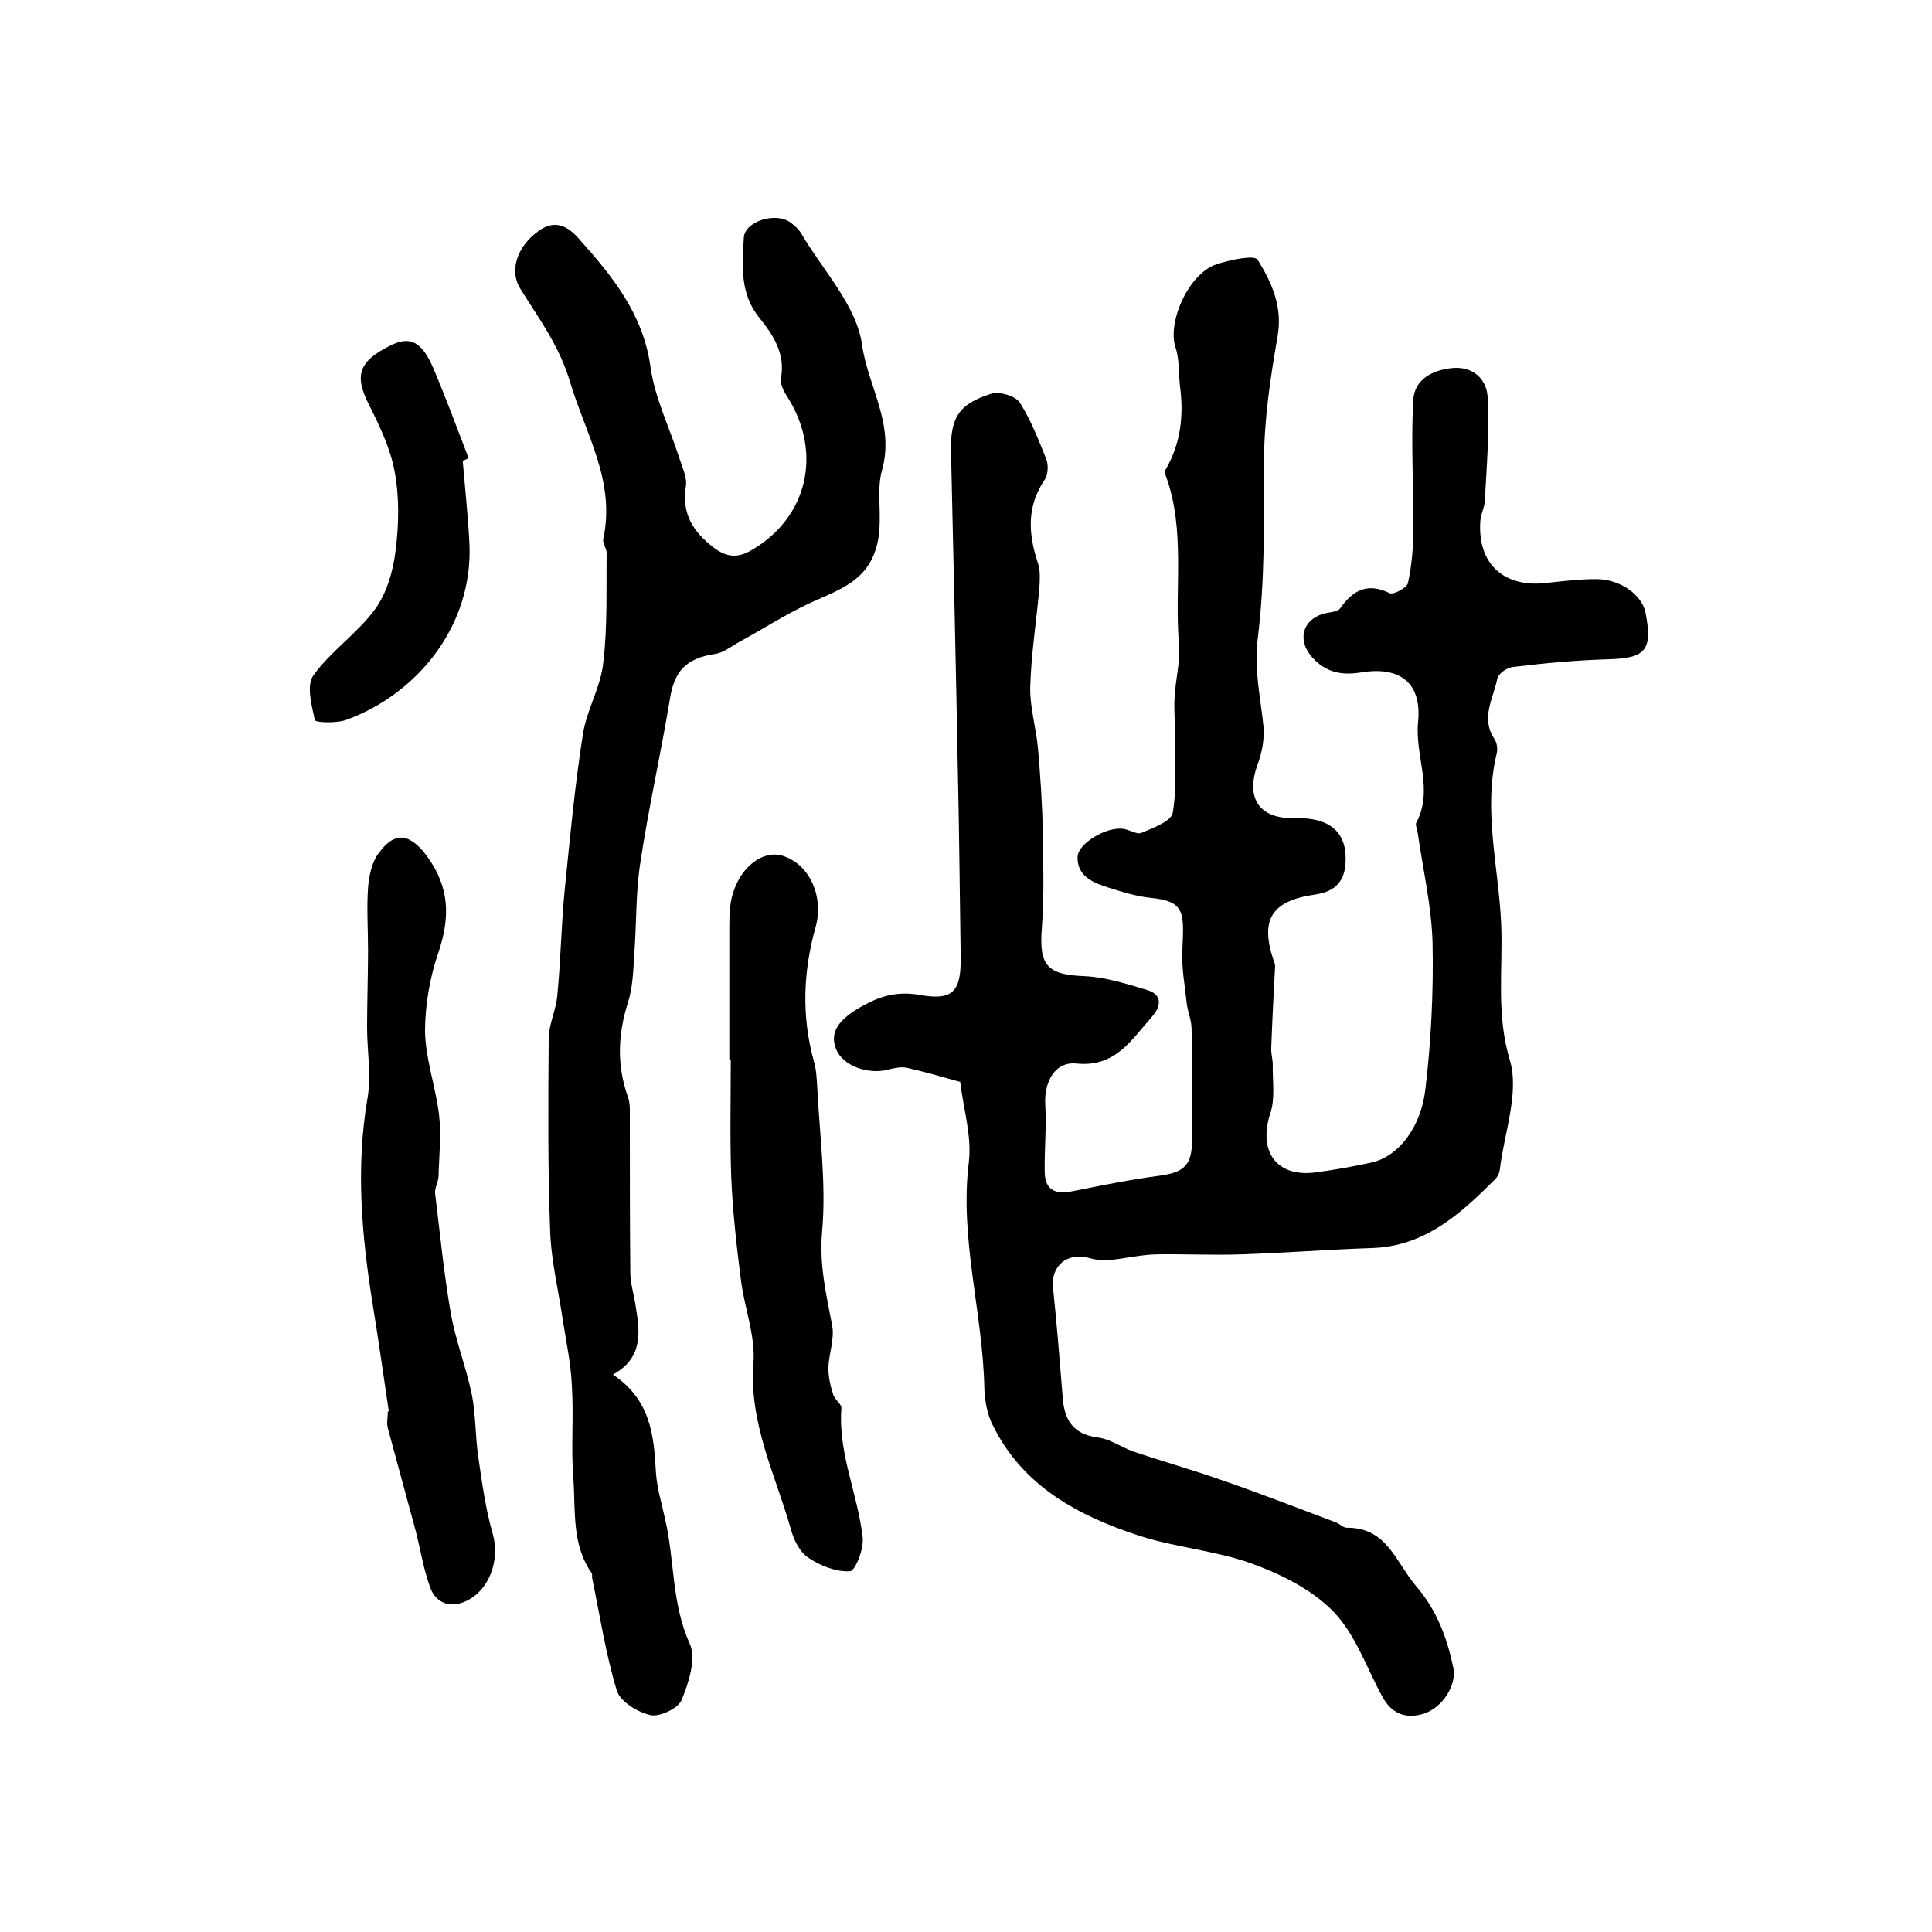
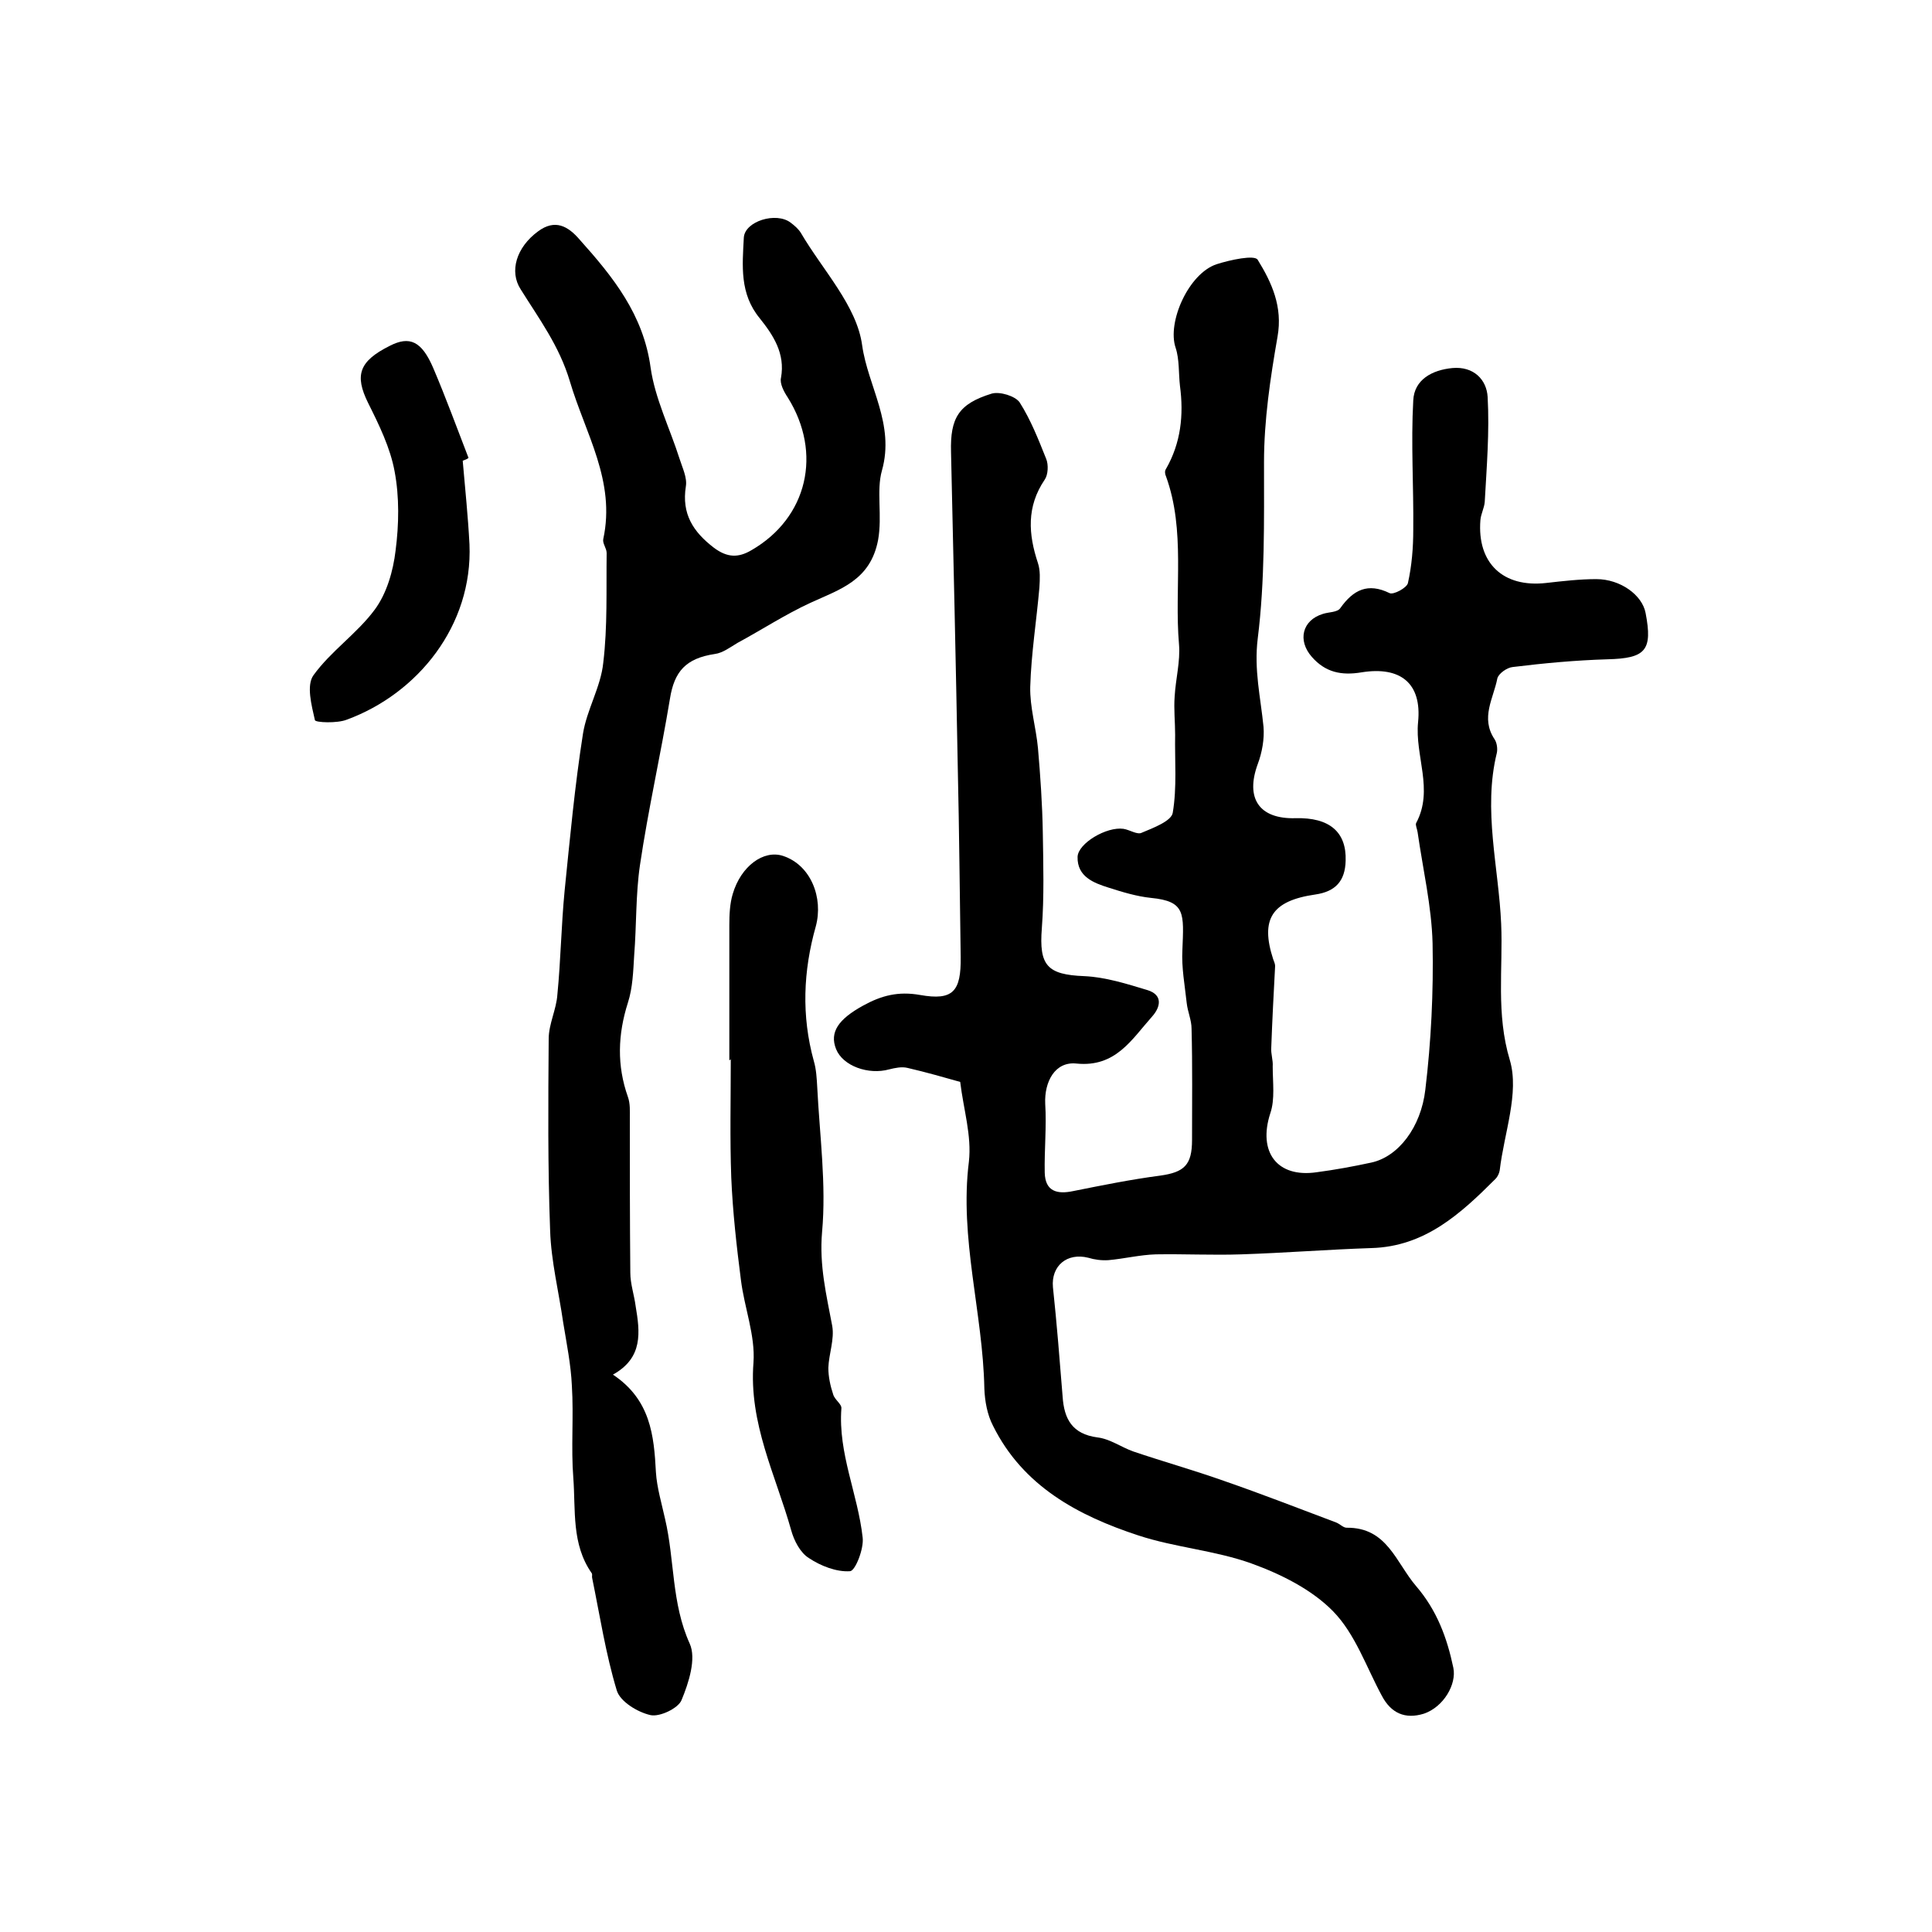
<svg xmlns="http://www.w3.org/2000/svg" version="1.1" id="图层_1" x="0px" y="0px" viewBox="0 0 400 400" style="enable-background:new 0 0 400 400;" xml:space="preserve">
  <style type="text/css">
	.st0{fill:#FFFFFF;}
</style>
  <g>
    <path d="M198.8,224c-3.2-0.9-7-2-10.9-2.9c-1.2-0.3-2.6,0-3.8,0.3c-4.3,1.2-9.6-0.7-11-4.2c-1.4-3.5,0.5-6.2,5.6-9   c3.8-2.1,7.3-3,11.8-2.2c6.8,1.2,8.5-0.7,8.4-7.9c-0.2-13-0.3-26-0.6-39c-0.4-21.8-0.9-43.6-1.4-65.5c-0.2-7.1,1.6-10,8.4-12.1   c1.7-0.5,4.9,0.5,5.8,1.8c2.3,3.6,3.9,7.7,5.5,11.7c0.5,1.2,0.4,3.3-0.3,4.3c-3.8,5.6-3.4,11.3-1.4,17.3c0.5,1.5,0.4,3.3,0.3,5   c-0.6,6.9-1.7,13.7-1.9,20.6c-0.1,4.2,1.2,8.4,1.6,12.7c0.5,5.8,0.9,11.6,1,17.4c0.1,6.6,0.3,13.3-0.2,19.9   c-0.6,7.7,1.1,9.6,8.8,9.9c4.4,0.2,8.8,1.6,13.1,2.9c3.2,1,2.7,3.5,0.9,5.5c-4.2,4.7-7.5,10.5-15.6,9.7c-4.5-0.5-6.7,3.8-6.5,8.3   c0.3,4.8-0.2,9.6-0.1,14.3c0.1,3.9,2.6,4.5,5.9,3.8c6-1.2,11.9-2.4,18-3.2c5-0.7,6.6-2.2,6.6-7.4c0-7.7,0.1-15.3-0.1-23   c0-1.8-0.8-3.5-1-5.3c-0.4-3.7-1.1-7.4-0.9-11c0.3-7.6,0.7-10.1-6.5-10.8c-2.9-0.3-5.9-1.2-8.7-2.1c-3.2-1-6.6-2.3-6.5-6.4   c0.1-2.8,6-6.3,9.5-5.8c1.3,0.2,2.9,1.3,3.8,0.8c2.4-1,6.1-2.4,6.4-4.1c0.9-5.3,0.4-10.8,0.5-16.2c0-2.6-0.3-5.3-0.1-7.9   c0.2-3.6,1.2-7.3,0.9-10.8c-1-11.6,1.4-23.5-2.7-34.8c-0.2-0.4-0.3-1.1,0-1.5c3.1-5.4,3.7-11.2,2.9-17.2c-0.3-2.6-0.1-5.5-0.9-7.9   c-1.8-5.3,2.7-15.4,8.5-17.3c2.8-0.9,7.9-2,8.5-0.9c2.9,4.7,5.2,9.7,4.1,15.9c-1.5,8.6-2.8,17.3-2.8,26c0,12.2,0.2,24.5-1.3,36.5   c-0.8,6.5,0.6,12.2,1.2,18.3c0.2,2.5-0.3,5.3-1.2,7.7c-2.6,7.1,0.3,11.4,7.8,11.2c7.1-0.2,10.6,2.9,10.4,8.8   c-0.1,4.2-2.1,6.4-6.3,7c-9,1.3-11.4,5.1-8.7,13.4c0.2,0.5,0.4,1,0.4,1.4c-0.3,5.6-0.6,11.3-0.8,16.9c-0.1,1.3,0.4,2.6,0.3,3.9   c0,3.3,0.5,6.8-0.5,9.7c-2.6,8,1.4,13.4,9.6,12.2c3.8-0.5,7.6-1.2,11.3-2c5.6-1.2,10.3-7.3,11.2-15.1c1.2-10,1.7-20.2,1.5-30.3   c-0.2-7.7-2-15.3-3.1-23c-0.1-0.7-0.5-1.5-0.3-1.9c3.7-6.9-0.3-13.9,0.4-20.9c0.8-8-3.6-11.6-11.7-10.3c-4.2,0.7-7.5,0-10.3-3.2   c-3-3.4-2-7.6,2.3-8.9c1.2-0.4,3-0.3,3.6-1.2c2.7-3.8,5.7-5.3,10.2-3.1c0.8,0.4,3.6-1.1,3.8-2.1c0.8-3.6,1.1-7.3,1.1-11   c0.1-8.9-0.5-17.9,0-26.8c0.2-4.3,3.9-6.3,8.1-6.7c4.4-0.4,7.1,2.4,7.3,6c0.4,7.2-0.2,14.5-0.6,21.7c-0.1,1.3-0.8,2.5-0.9,3.8   c-0.7,8.9,4.7,14,13.6,13c3.5-0.4,7-0.8,10.4-0.8c5,0,9.5,3.3,10.2,7c1.5,7.8,0,9.4-7.9,9.6c-6.6,0.2-13.1,0.8-19.6,1.6   c-1.2,0.1-3,1.4-3.2,2.4c-0.8,4.1-3.5,8.1-0.6,12.5c0.5,0.7,0.7,2,0.5,2.9c-2.9,11.8,0.4,23.7,0.9,35.4c0.4,9.2-1.1,18.6,1.8,28.2   c2,6.8-1.2,15.1-2.1,22.8c-0.1,0.6-0.4,1.3-0.9,1.8c-7.2,7.2-14.6,14-25.7,14.3c-9,0.3-17.9,1-26.9,1.3c-5.9,0.2-11.8-0.1-17.7,0   c-3.3,0.1-6.5,0.9-9.8,1.2c-1.4,0.1-2.9-0.1-4.2-0.5c-4.4-1.1-7.7,1.7-7.3,6.1c0.8,7.5,1.4,15.1,2,22.6c0.3,4.7,2,7.8,7.2,8.5   c2.6,0.3,4.9,2,7.4,2.9c6.2,2.1,12.6,3.9,18.8,6.1c7.8,2.7,15.5,5.7,23.2,8.6c0.8,0.3,1.5,1.1,2.2,1.1c8.4-0.1,10.2,7.2,14.4,12.1   c4.3,5,6.4,10.7,7.7,16.9c0.7,3.4-2,8.1-6.1,9.5c-3.9,1.2-6.8-0.1-8.7-3.7c-3.2-5.9-5.5-12.8-10.1-17.5c-4.4-4.5-10.8-7.7-16.9-9.9   c-7.5-2.7-15.8-3.3-23.4-5.8c-12.5-4.1-23.9-10.2-30.1-22.7c-1.2-2.3-1.7-5.1-1.8-7.7c-0.3-15.7-5.2-31.1-3.2-47   C201.2,235.1,199.5,229.8,198.8,224z" />
    <path d="M126.9,284.6c7.8,5.2,8.5,12.6,8.9,20.2c0.2,3.2,1.2,6.5,1.9,9.7c2,8.5,1.3,17.4,5.1,25.8c1.4,3.1-0.2,8.1-1.7,11.7   c-0.7,1.7-4.5,3.5-6.4,3.1c-2.7-0.6-6.3-2.8-7-5.1c-2.3-7.6-3.5-15.5-5.1-23.3c-0.1-0.3,0.1-0.7-0.1-1c-4.2-6-3.3-13-3.8-19.7   c-0.5-6.3,0.1-12.7-0.3-19.1c-0.2-4.4-1.1-8.8-1.8-13.1c-0.9-6.3-2.5-12.7-2.7-19c-0.5-13.2-0.4-26.5-0.3-39.7   c0-3.1,1.6-6.1,1.8-9.2c0.7-7.1,0.8-14.3,1.5-21.5c1.1-10.8,2.1-21.7,3.8-32.5c0.8-5,3.7-9.7,4.2-14.7c0.9-7.5,0.6-15.1,0.7-22.7   c0-1-0.9-2-0.7-2.9c2.6-12-3.7-21.8-6.9-32.6c-2.2-7.4-6.4-13-10.2-19.1c-2.4-3.7-0.9-8.7,3.6-12c3.5-2.6,6.2-1.1,8.6,1.7   c6.9,7.7,13.2,15.5,14.7,26.5c0.9,6.4,4,12.6,6,18.9c0.6,1.9,1.6,3.9,1.3,5.7c-0.9,5.7,1.5,9.4,5.8,12.7c2.8,2.1,5.1,2.1,7.8,0.5   c11.6-6.7,14.7-20.1,7.5-31.6c-0.8-1.2-1.7-2.9-1.4-4.1c0.9-5-1.6-8.8-4.4-12.3c-4.2-5.1-3.6-10.9-3.3-16.7   c0.2-3.4,6.7-5.4,9.7-3.1c0.8,0.6,1.6,1.3,2.1,2.1c4.5,7.7,11.6,15.1,12.7,23.3c1.2,8.5,6.8,16.3,4.1,25.9   c-1.2,4.2,0.1,9.4-0.8,14.4c-1.6,8.4-7.9,10.2-14,13c-5.2,2.4-10.1,5.6-15.1,8.3c-1.5,0.9-3.1,2.1-4.7,2.3c-6,0.9-8.4,3.6-9.3,9.3   c-1.9,11.5-4.5,22.9-6.2,34.4c-0.9,6.1-0.7,12.4-1.2,18.7c-0.2,3.3-0.3,6.7-1.3,9.8c-2.1,6.6-2.3,13,0,19.5   c0.5,1.4,0.4,2.9,0.4,4.4c0,10.7,0,21.3,0.1,32c0,2.3,0.8,4.6,1.1,6.9C132.5,275.8,133.2,281.1,126.9,284.6z" />
    <path d="M151,219.5c0-9.3,0-18.7,0-28c0-2.1,0.1-4.4,0.7-6.4c1.7-5.8,6.4-9.2,10.4-7.9c5.8,1.9,8.4,8.7,6.8,14.6   c-2.6,9.2-3,18.5-0.4,27.9c0.5,1.7,0.6,3.6,0.7,5.4c0.5,10,1.9,20.1,1,30c-0.6,6.9,0.9,13,2.1,19.4c0.5,2.8-0.7,5.8-0.8,8.7   c0,1.8,0.4,3.7,1,5.5c0.3,1.1,1.8,2,1.7,2.9c-0.7,9.3,3.4,17.7,4.4,26.7c0.3,2.3-1.5,6.9-2.6,7c-2.8,0.2-6.1-1.1-8.5-2.7   c-1.8-1.1-3.1-3.6-3.7-5.8c-3.2-11.4-8.8-22.1-7.8-34.7c0.4-5.6-1.9-11.4-2.6-17.1c-0.9-7-1.7-14.1-2-21.2   c-0.3-8.1-0.1-16.3-0.1-24.5C151.1,219.5,151.1,219.5,151,219.5z" />
-     <path d="M80.5,292.2c-1.1-7.3-2.1-14.6-3.3-21.9c-2.3-14.3-3.6-28.5-1.1-43c0.8-4.7-0.1-9.7-0.1-14.6c0-5.3,0.2-10.7,0.2-16   c0-4.3-0.3-8.7,0-12.9c0.2-2.5,0.8-5.4,2.3-7.3c3.5-4.7,6.6-3.7,10,0.9c4.6,6.4,4.7,12.5,2.3,19.7c-1.8,5.2-2.8,11-2.8,16.4   c0.1,5.8,2.2,11.5,2.9,17.3c0.5,4.2,0,8.4-0.1,12.6c0,1.3-0.9,2.6-0.7,3.8c1,8.2,1.8,16.4,3.2,24.5c1,5.8,3.2,11.3,4.4,17.1   c0.8,4.1,0.7,8.5,1.3,12.7c0.8,5.4,1.5,10.8,3,16c1.6,5.5-0.7,12.1-6,14.2c-3.4,1.3-6.1-0.2-7.1-3.5c-1.3-3.7-1.9-7.7-2.9-11.5   c-1.9-7-3.8-14-5.7-21c-0.3-1.1,0-2.3,0-3.5C80.3,292.2,80.4,292.2,80.5,292.2z" />
    <path d="M95.8,95.4c0.5,5.8,1.1,11.5,1.4,17.3c0.7,16.8-10.7,30.9-25.4,36.3c-2,0.8-6.5,0.6-6.6,0.1c-0.7-3.1-1.8-7.2-0.3-9.3   c3.6-5,9-8.6,12.7-13.6c2.5-3.4,3.8-8,4.3-12.2c0.7-5.4,0.8-11.1-0.2-16.4c-0.9-4.9-3.2-9.6-5.5-14.2c-2.8-5.7-1.9-8.6,4.5-11.8   c4.1-2.1,6.6-1,9,4.6c2.6,6.1,4.9,12.4,7.3,18.6C96.7,95.1,96.2,95.2,95.8,95.4z" />
  </g>
</svg>